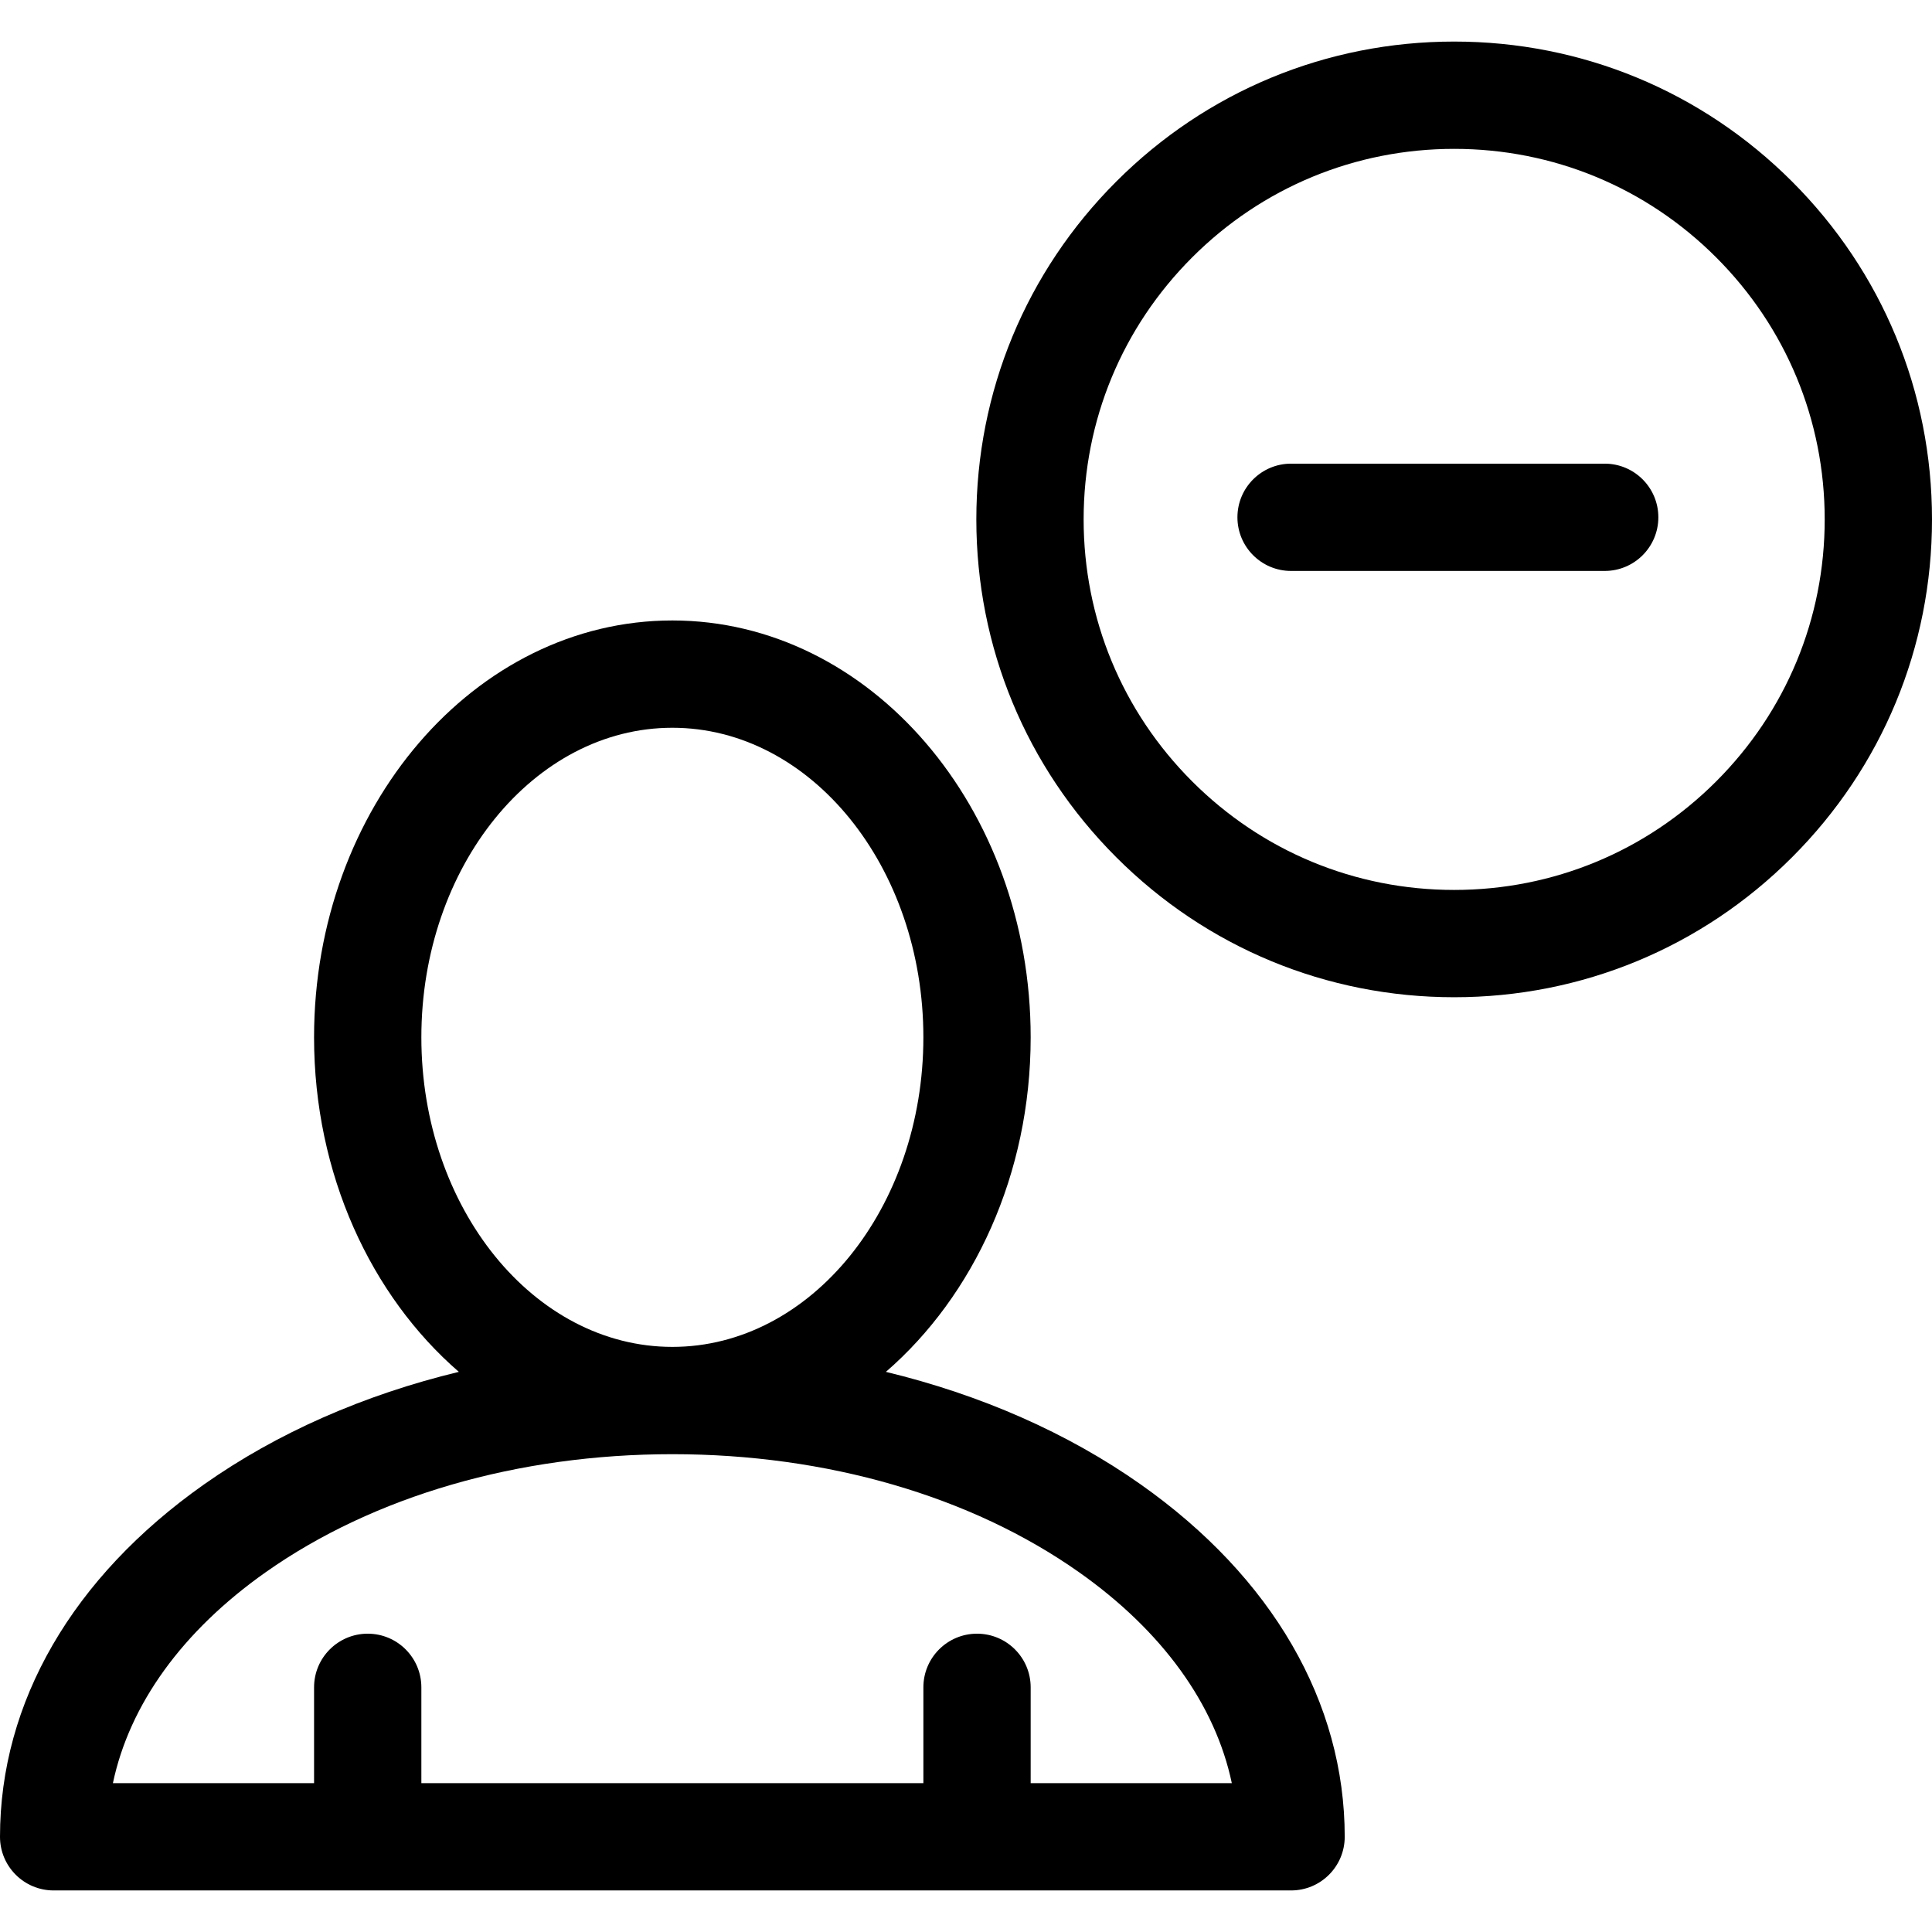
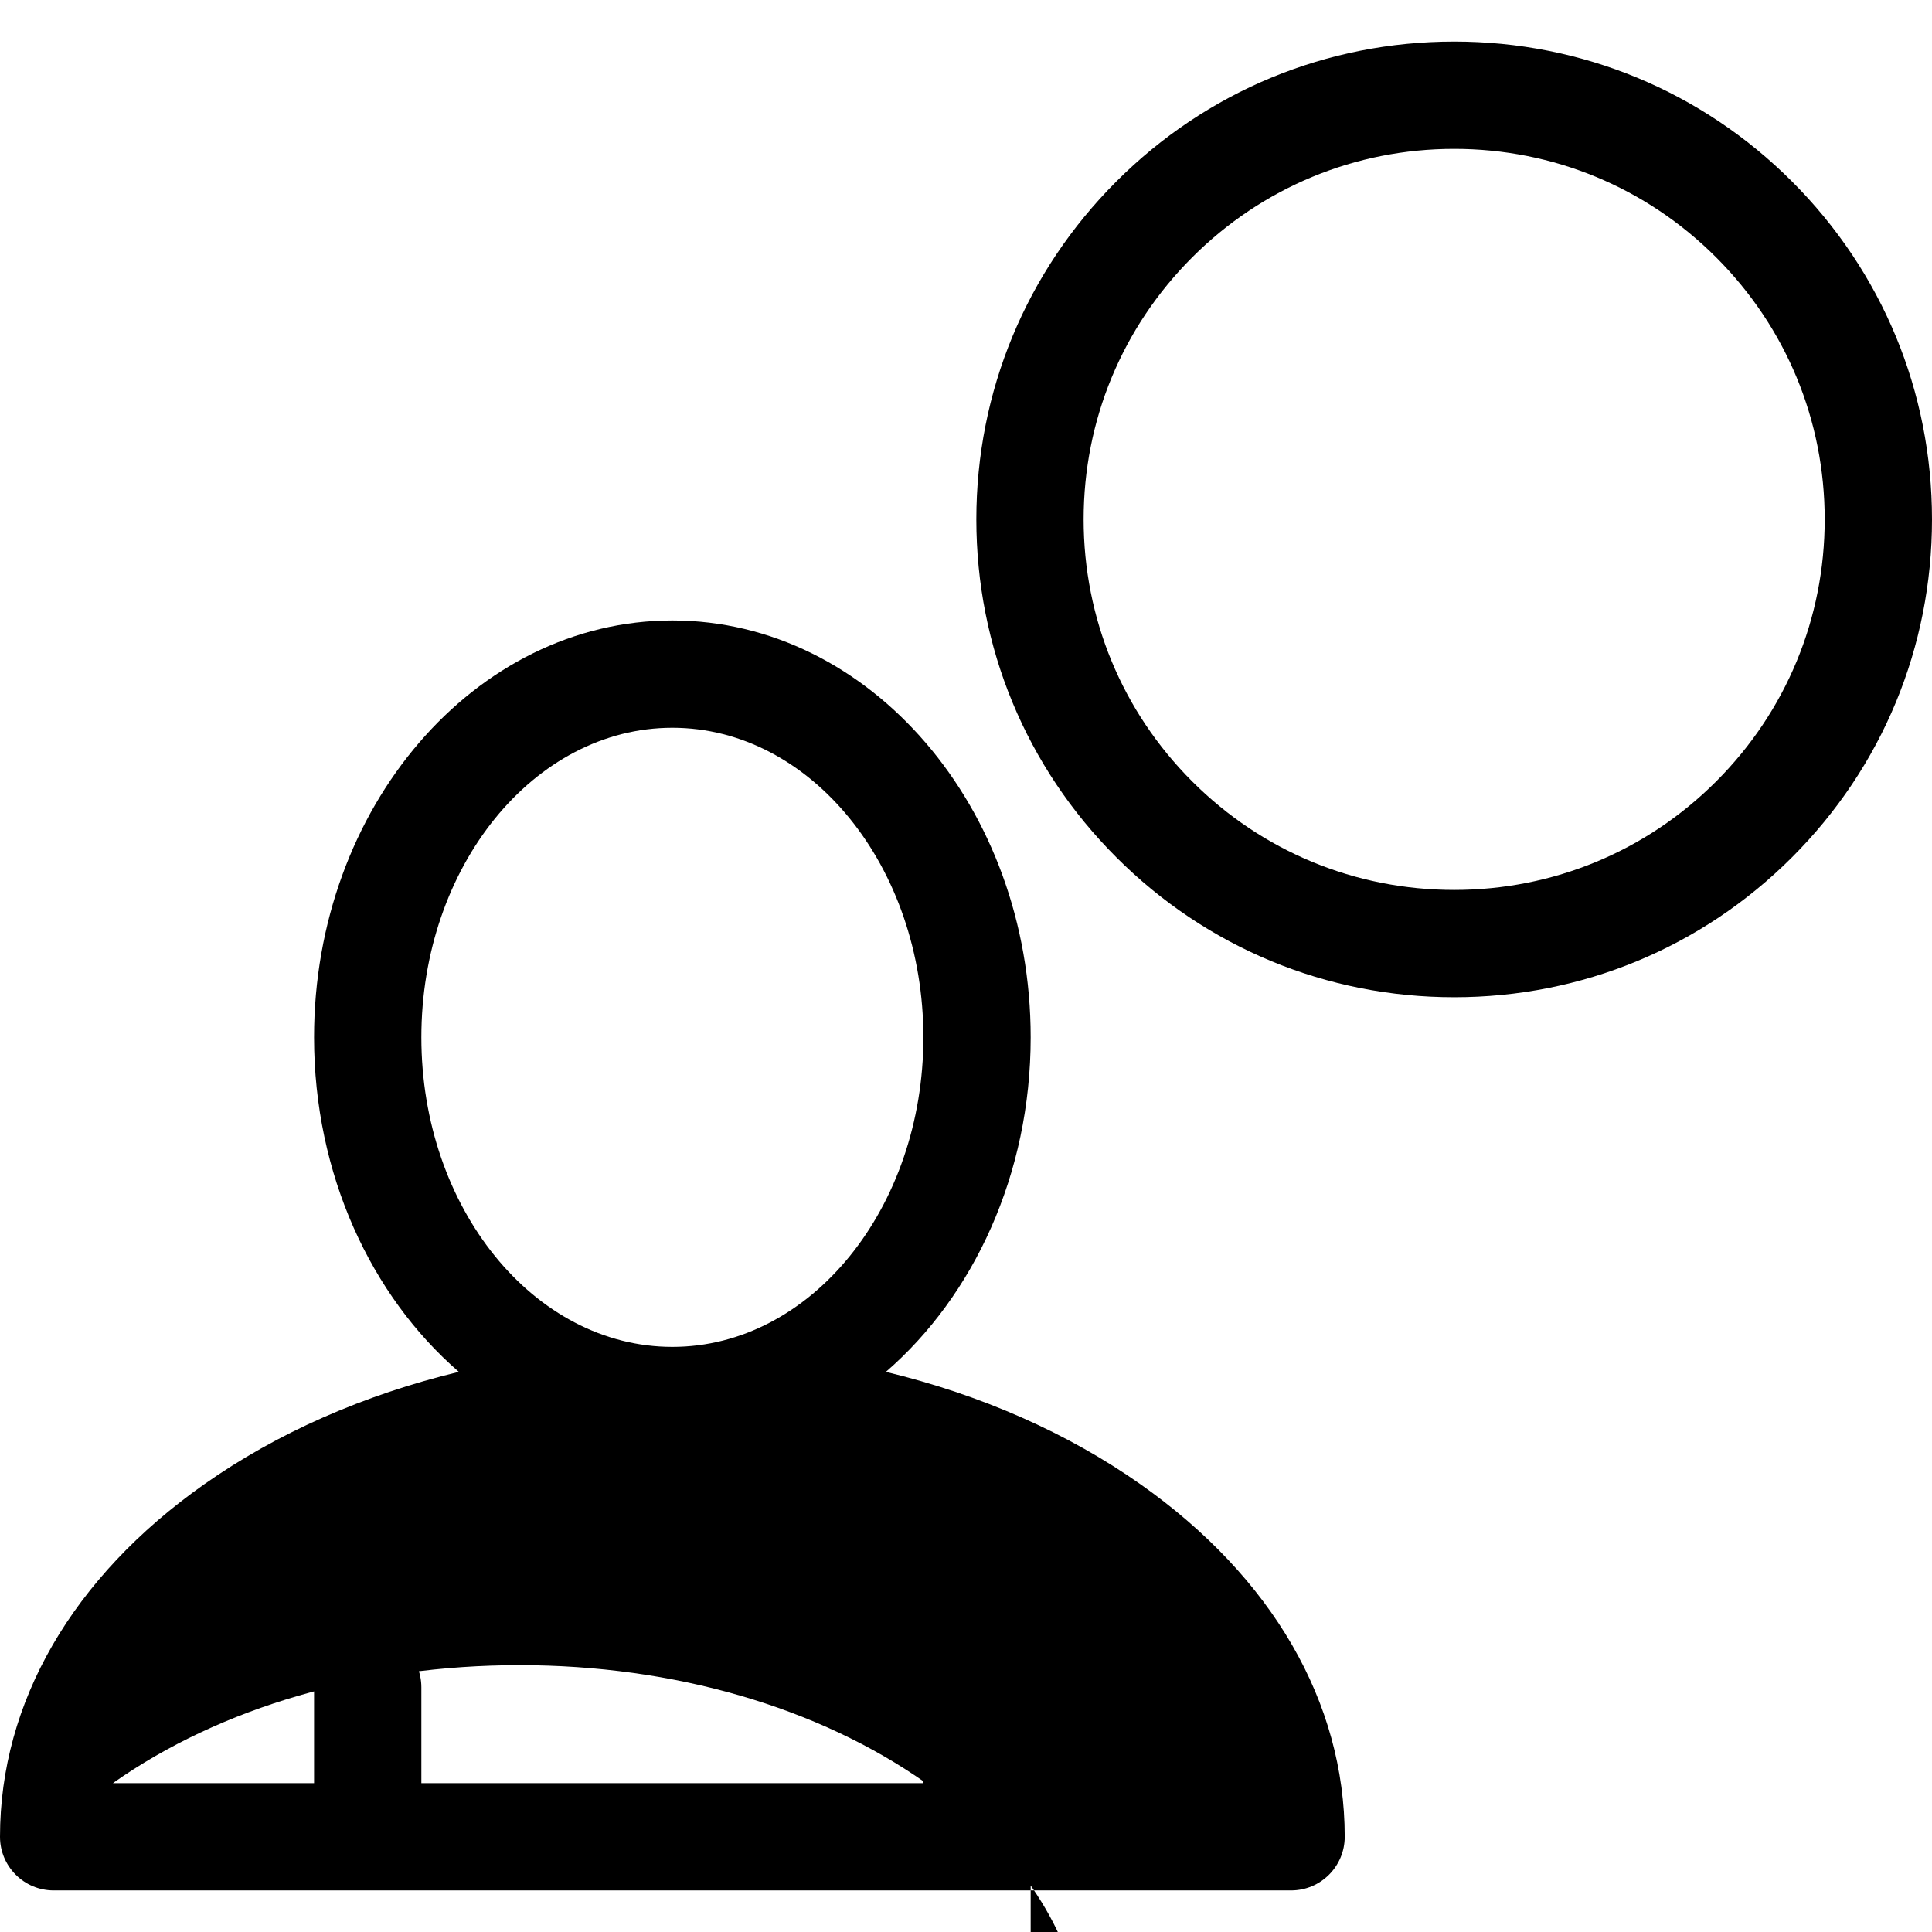
<svg xmlns="http://www.w3.org/2000/svg" fill="#000000" height="800px" width="800px" version="1.1" id="Capa_1" viewBox="0 0 612.001 612.001" xml:space="preserve">
  <g>
    <g>
      <g>
        <path d="M567.668,57.498c-28.59-28.588-66.599-44.333-107.029-44.333c-40.433,0-78.444,15.744-107.029,44.333     c-28.59,28.59-44.336,66.599-44.336,107.032c0,40.43,15.746,78.441,44.336,107.029c28.587,28.59,66.596,44.336,107.029,44.336     c40.43,0,78.441-15.746,107.029-44.336s44.333-66.599,44.333-107.029C612,124.096,596.256,86.087,567.668,57.498z      M543.634,247.526c-22.169,22.172-51.644,34.381-82.995,34.381c-31.353,0-60.829-12.209-82.995-34.381     c-22.172-22.169-34.381-51.644-34.381-82.995s12.209-60.829,34.381-82.999c22.166-22.167,51.644-34.376,82.995-34.376     c31.353,0,60.826,12.209,82.995,34.378s34.378,51.644,34.378,82.998C578.012,195.882,565.803,225.356,543.634,247.526z" />
-         <path d="M508.323,146.873h-99.348c-9.385,0-16.994,7.609-16.994,16.994c0,9.388,7.609,16.994,16.994,16.994h99.348     c9.385,0,16.994-7.606,16.994-16.994C525.317,154.482,517.708,146.873,508.323,146.873z" />
-         <path d="M361.365,470.236c-23.198-16.358-50.753-28.428-80.738-35.671c27.811-24.089,45.859-62.625,45.859-105.973     c0-72.811-50.916-132.047-113.501-132.047c-62.582,0-113.498,59.236-113.498,132.047c0,43.348,18.048,81.883,45.86,105.973     c-29.986,7.241-57.541,19.312-80.741,35.671C22.944,499.611,0,539.247,0,581.843c0,9.385,7.609,16.994,16.994,16.994h391.981     c9.388,0,16.994-7.609,16.994-16.994C425.969,539.247,403.026,499.611,361.365,470.236z M133.475,328.594     c0-54.07,35.669-98.059,79.51-98.059c43.843,0,79.513,43.991,79.513,98.059c0,54.073-35.668,98.062-79.511,98.062     C169.144,426.656,133.475,382.666,133.475,328.594z M326.486,564.849v-30.352c0-9.385-7.609-16.994-16.994-16.994     c-9.384,0-16.993,7.609-16.993,16.994v30.352H133.475v-30.352c0-9.385-7.609-16.994-16.994-16.994s-16.994,7.609-16.994,16.994     v30.352H35.766c5.248-24.922,21.986-48.191,48.426-66.834c34.178-24.101,79.919-37.372,128.796-37.372     c48.875,0,94.615,13.271,128.791,37.372c26.44,18.643,43.179,41.913,48.426,66.834H326.486z" />
+         <path d="M361.365,470.236c-23.198-16.358-50.753-28.428-80.738-35.671c27.811-24.089,45.859-62.625,45.859-105.973     c0-72.811-50.916-132.047-113.501-132.047c-62.582,0-113.498,59.236-113.498,132.047c0,43.348,18.048,81.883,45.86,105.973     c-29.986,7.241-57.541,19.312-80.741,35.671C22.944,499.611,0,539.247,0,581.843c0,9.385,7.609,16.994,16.994,16.994h391.981     c9.388,0,16.994-7.609,16.994-16.994C425.969,539.247,403.026,499.611,361.365,470.236z M133.475,328.594     c0-54.07,35.669-98.059,79.51-98.059c43.843,0,79.513,43.991,79.513,98.059c0,54.073-35.668,98.062-79.511,98.062     C169.144,426.656,133.475,382.666,133.475,328.594z M326.486,564.849v-30.352c0-9.385-7.609-16.994-16.994-16.994     c-9.384,0-16.993,7.609-16.993,16.994v30.352H133.475v-30.352c0-9.385-7.609-16.994-16.994-16.994s-16.994,7.609-16.994,16.994     v30.352H35.766c34.178-24.101,79.919-37.372,128.796-37.372     c48.875,0,94.615,13.271,128.791,37.372c26.44,18.643,43.179,41.913,48.426,66.834H326.486z" />
      </g>
    </g>
  </g>
</svg>